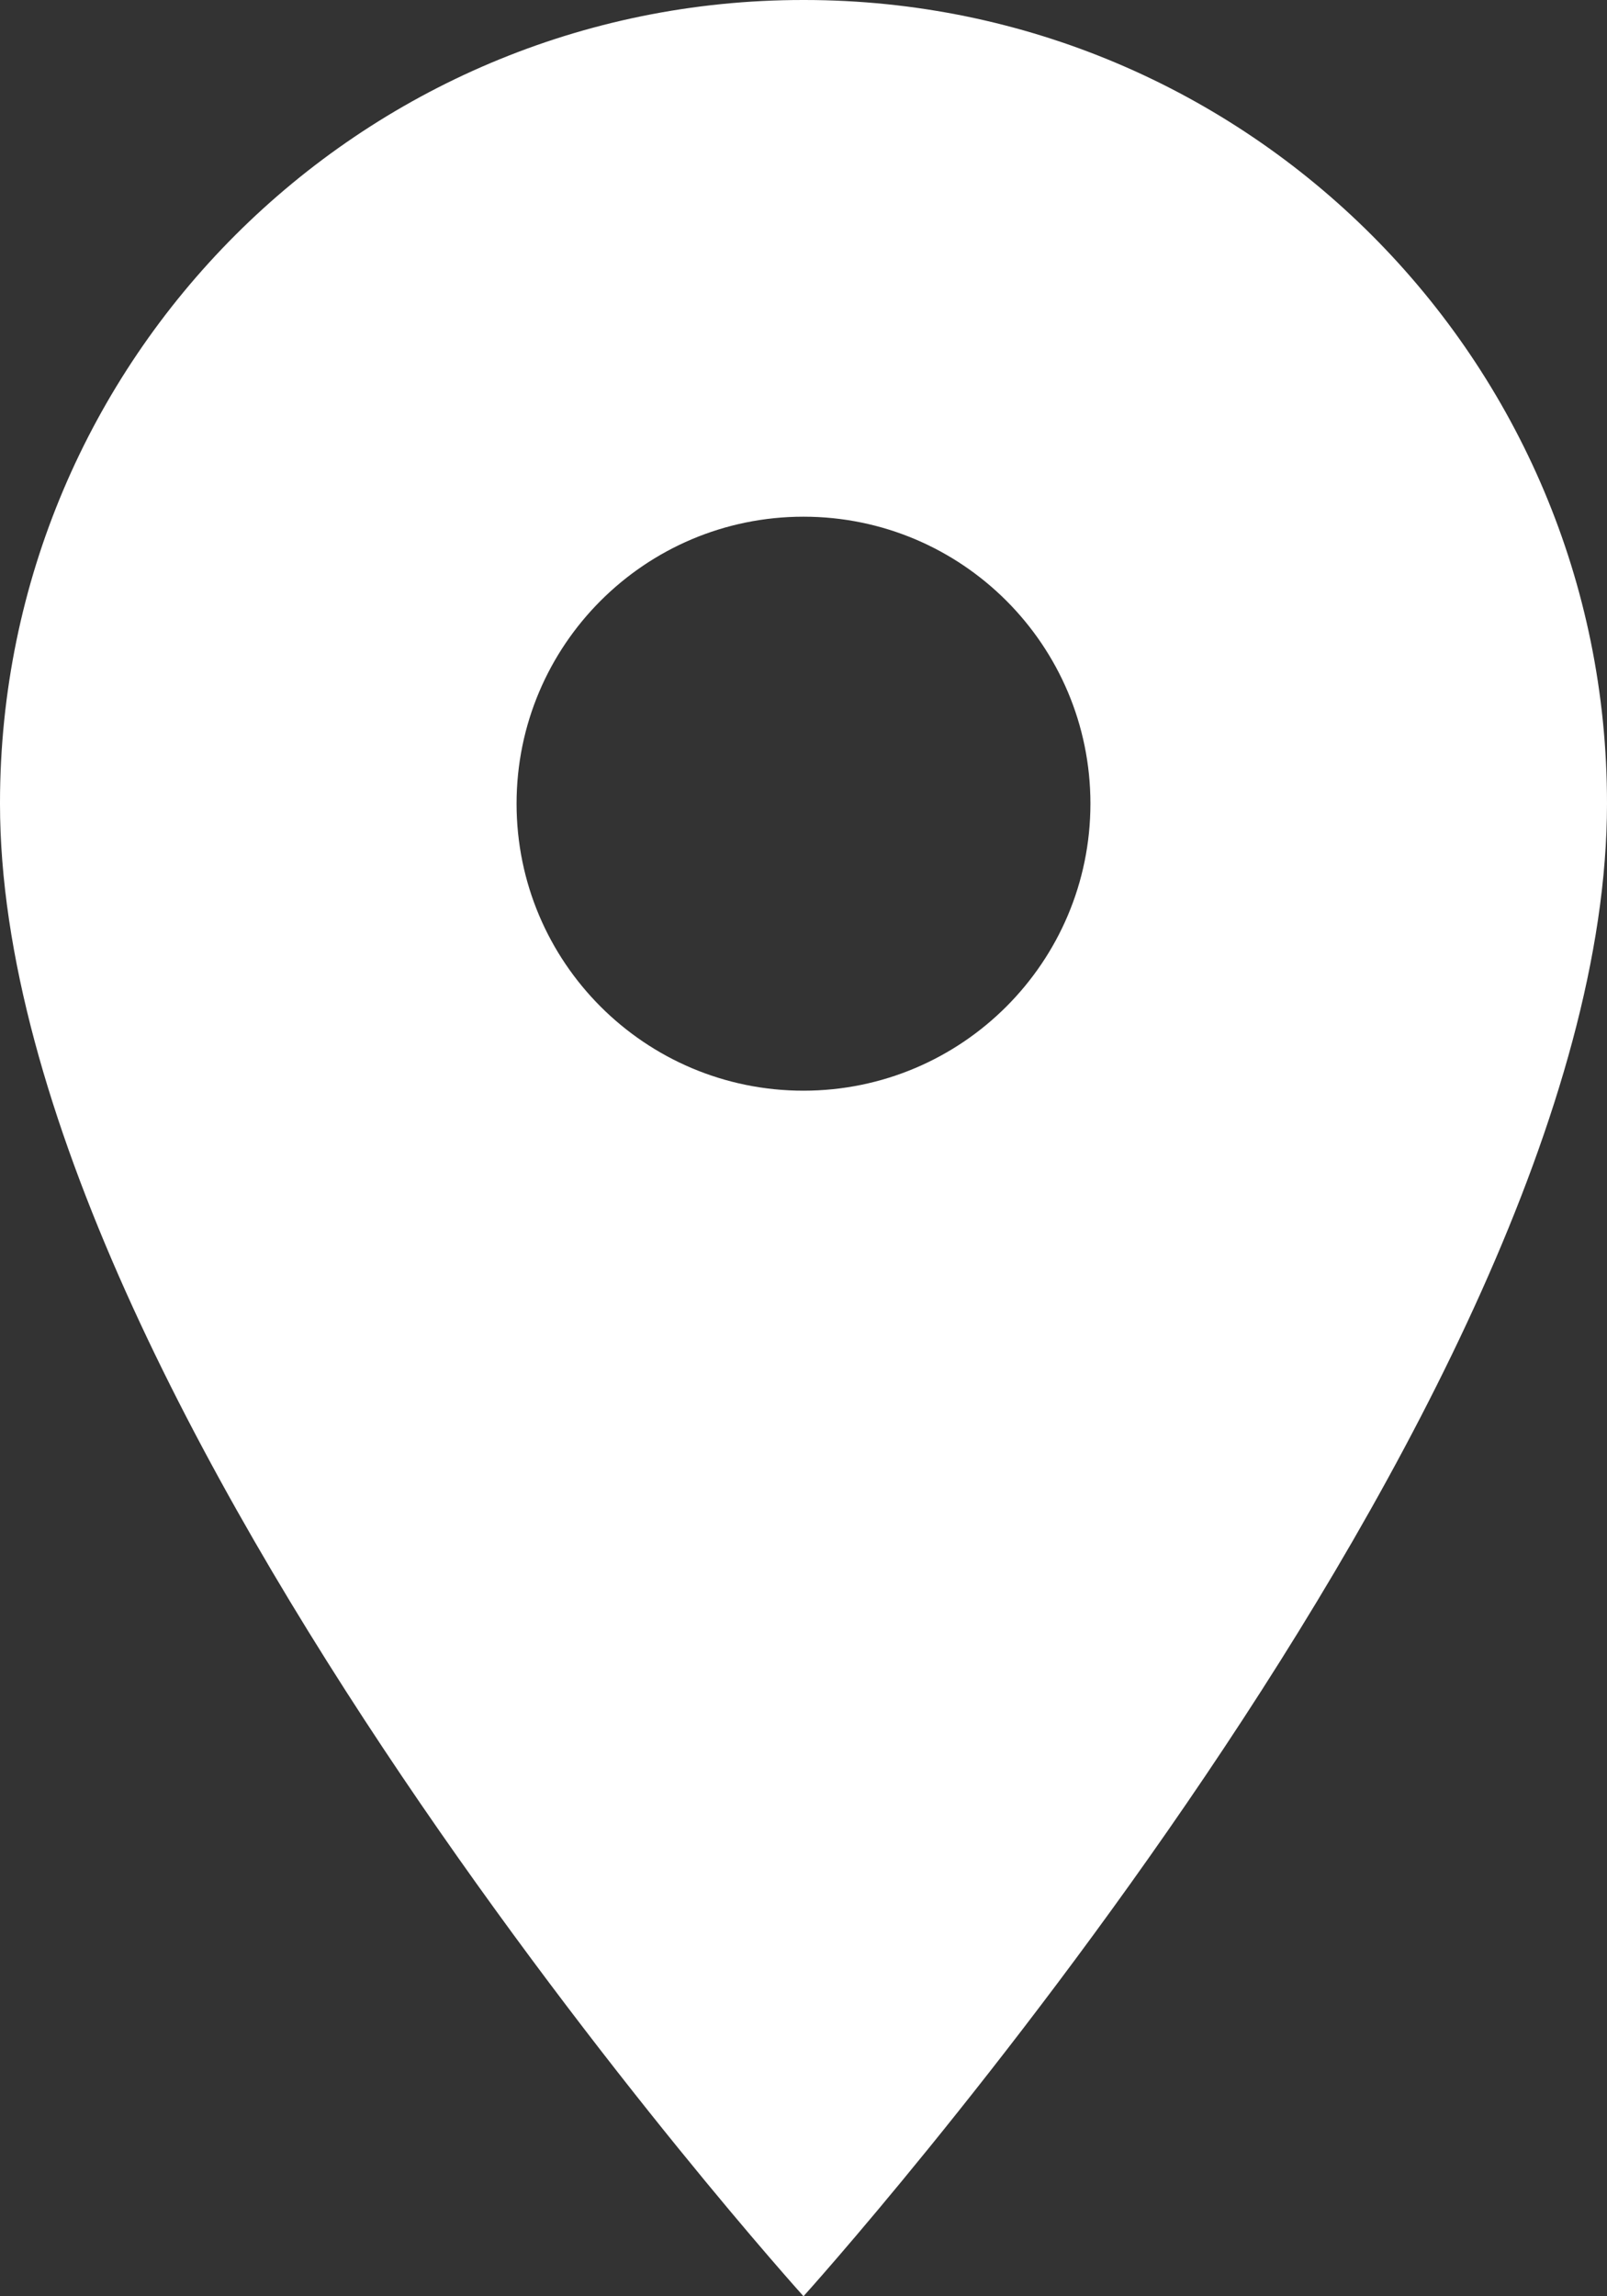
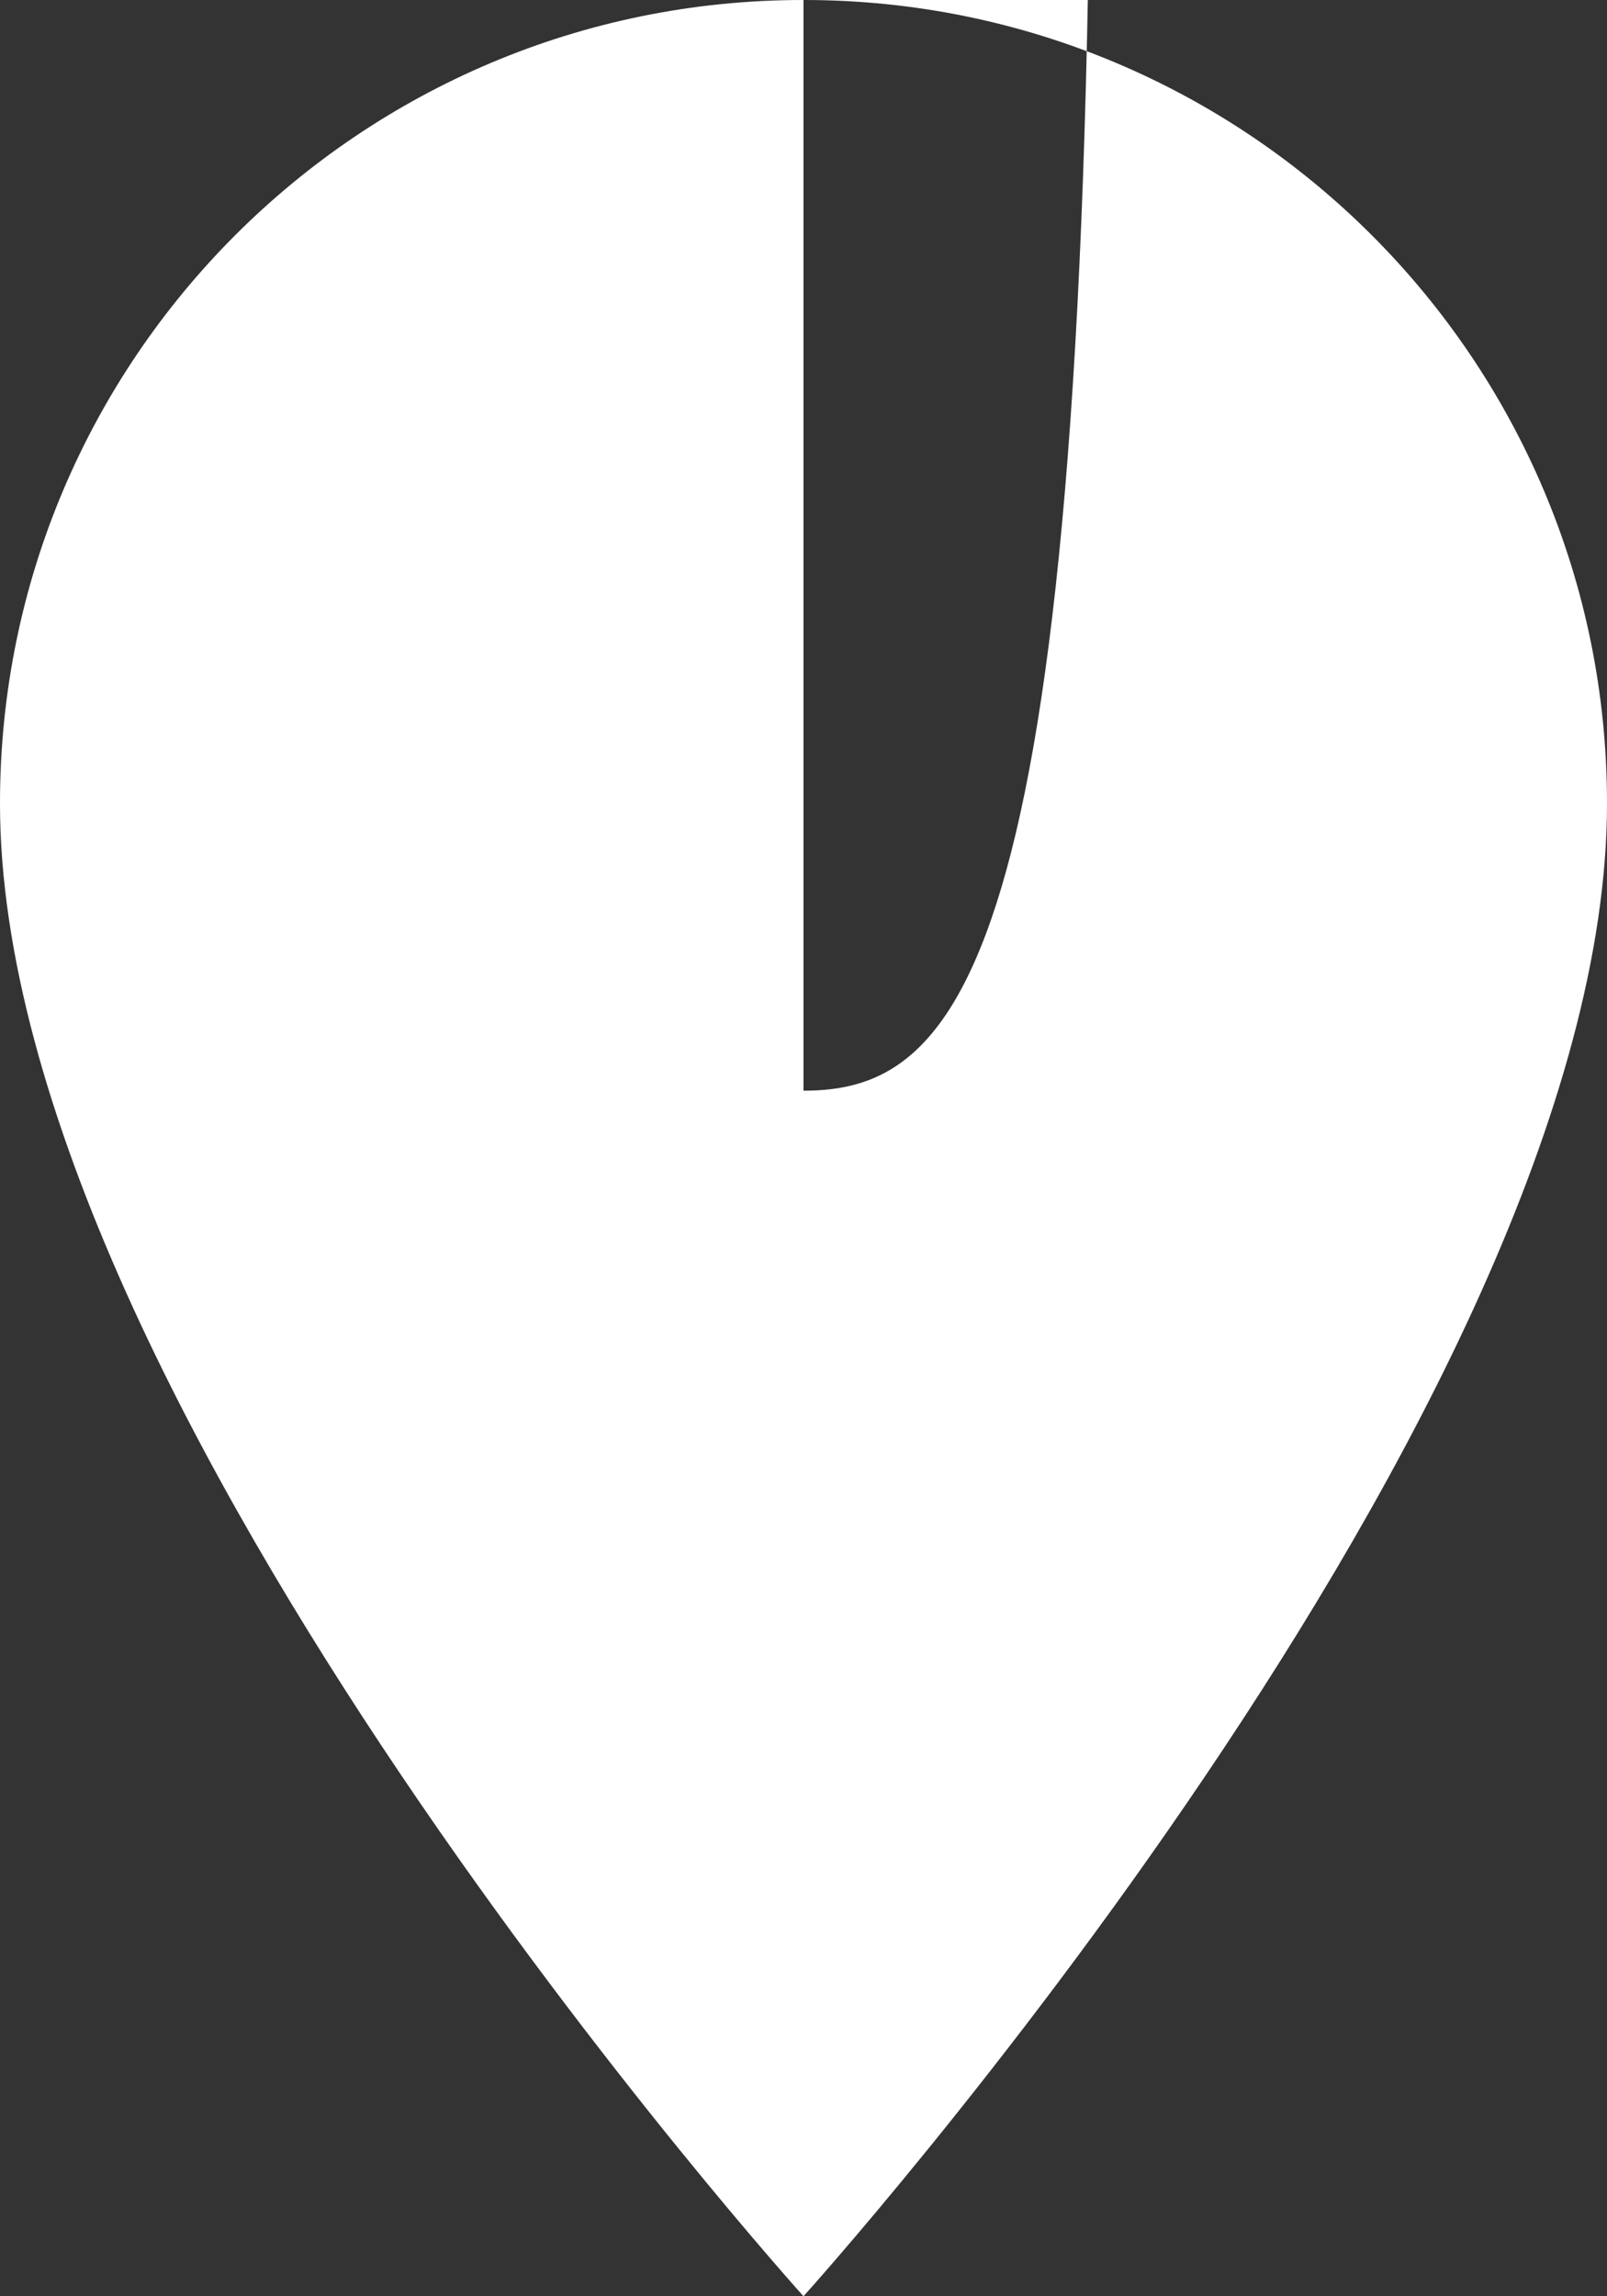
<svg xmlns="http://www.w3.org/2000/svg" version="1.1" id="Layer_1" x="0px" y="0px" width="756.012px" height="1080px" viewBox="581.994 0 756.012 1080" enable-background="new 581.994 0 756.012 1080" xml:space="preserve">
  <rect x="581.994" y="0" width="756.012" height="1080" fill="#333333" stroke="none" />
-   <path id="ic_place_24px" fill="#FFFFFF" d="M960,0C751.38-0.146,582.141,168.855,581.994,377.477c0,0.176,0,0.353,0,0.529  C581.994,661.51,960,1080,960,1080s378.006-418.49,378.006-701.994C1338.152,169.385,1169.15,0.146,960.529,0  C960.354,0,960.177,0,960,0z M960,512.991c-74.551,0-134.985-60.435-134.986-134.985c0-74.551,60.436-134.986,134.986-134.986  c74.551,0,134.986,60.435,134.986,134.986l0,0C1094.944,452.539,1034.533,512.95,960,512.991z" />
+   <path id="ic_place_24px" fill="#FFFFFF" d="M960,0C751.38-0.146,582.141,168.855,581.994,377.477c0,0.176,0,0.353,0,0.529  C581.994,661.51,960,1080,960,1080s378.006-418.49,378.006-701.994C1338.152,169.385,1169.15,0.146,960.529,0  C960.354,0,960.177,0,960,0z c-74.551,0-134.985-60.435-134.986-134.985c0-74.551,60.436-134.986,134.986-134.986  c74.551,0,134.986,60.435,134.986,134.986l0,0C1094.944,452.539,1034.533,512.95,960,512.991z" />
</svg>